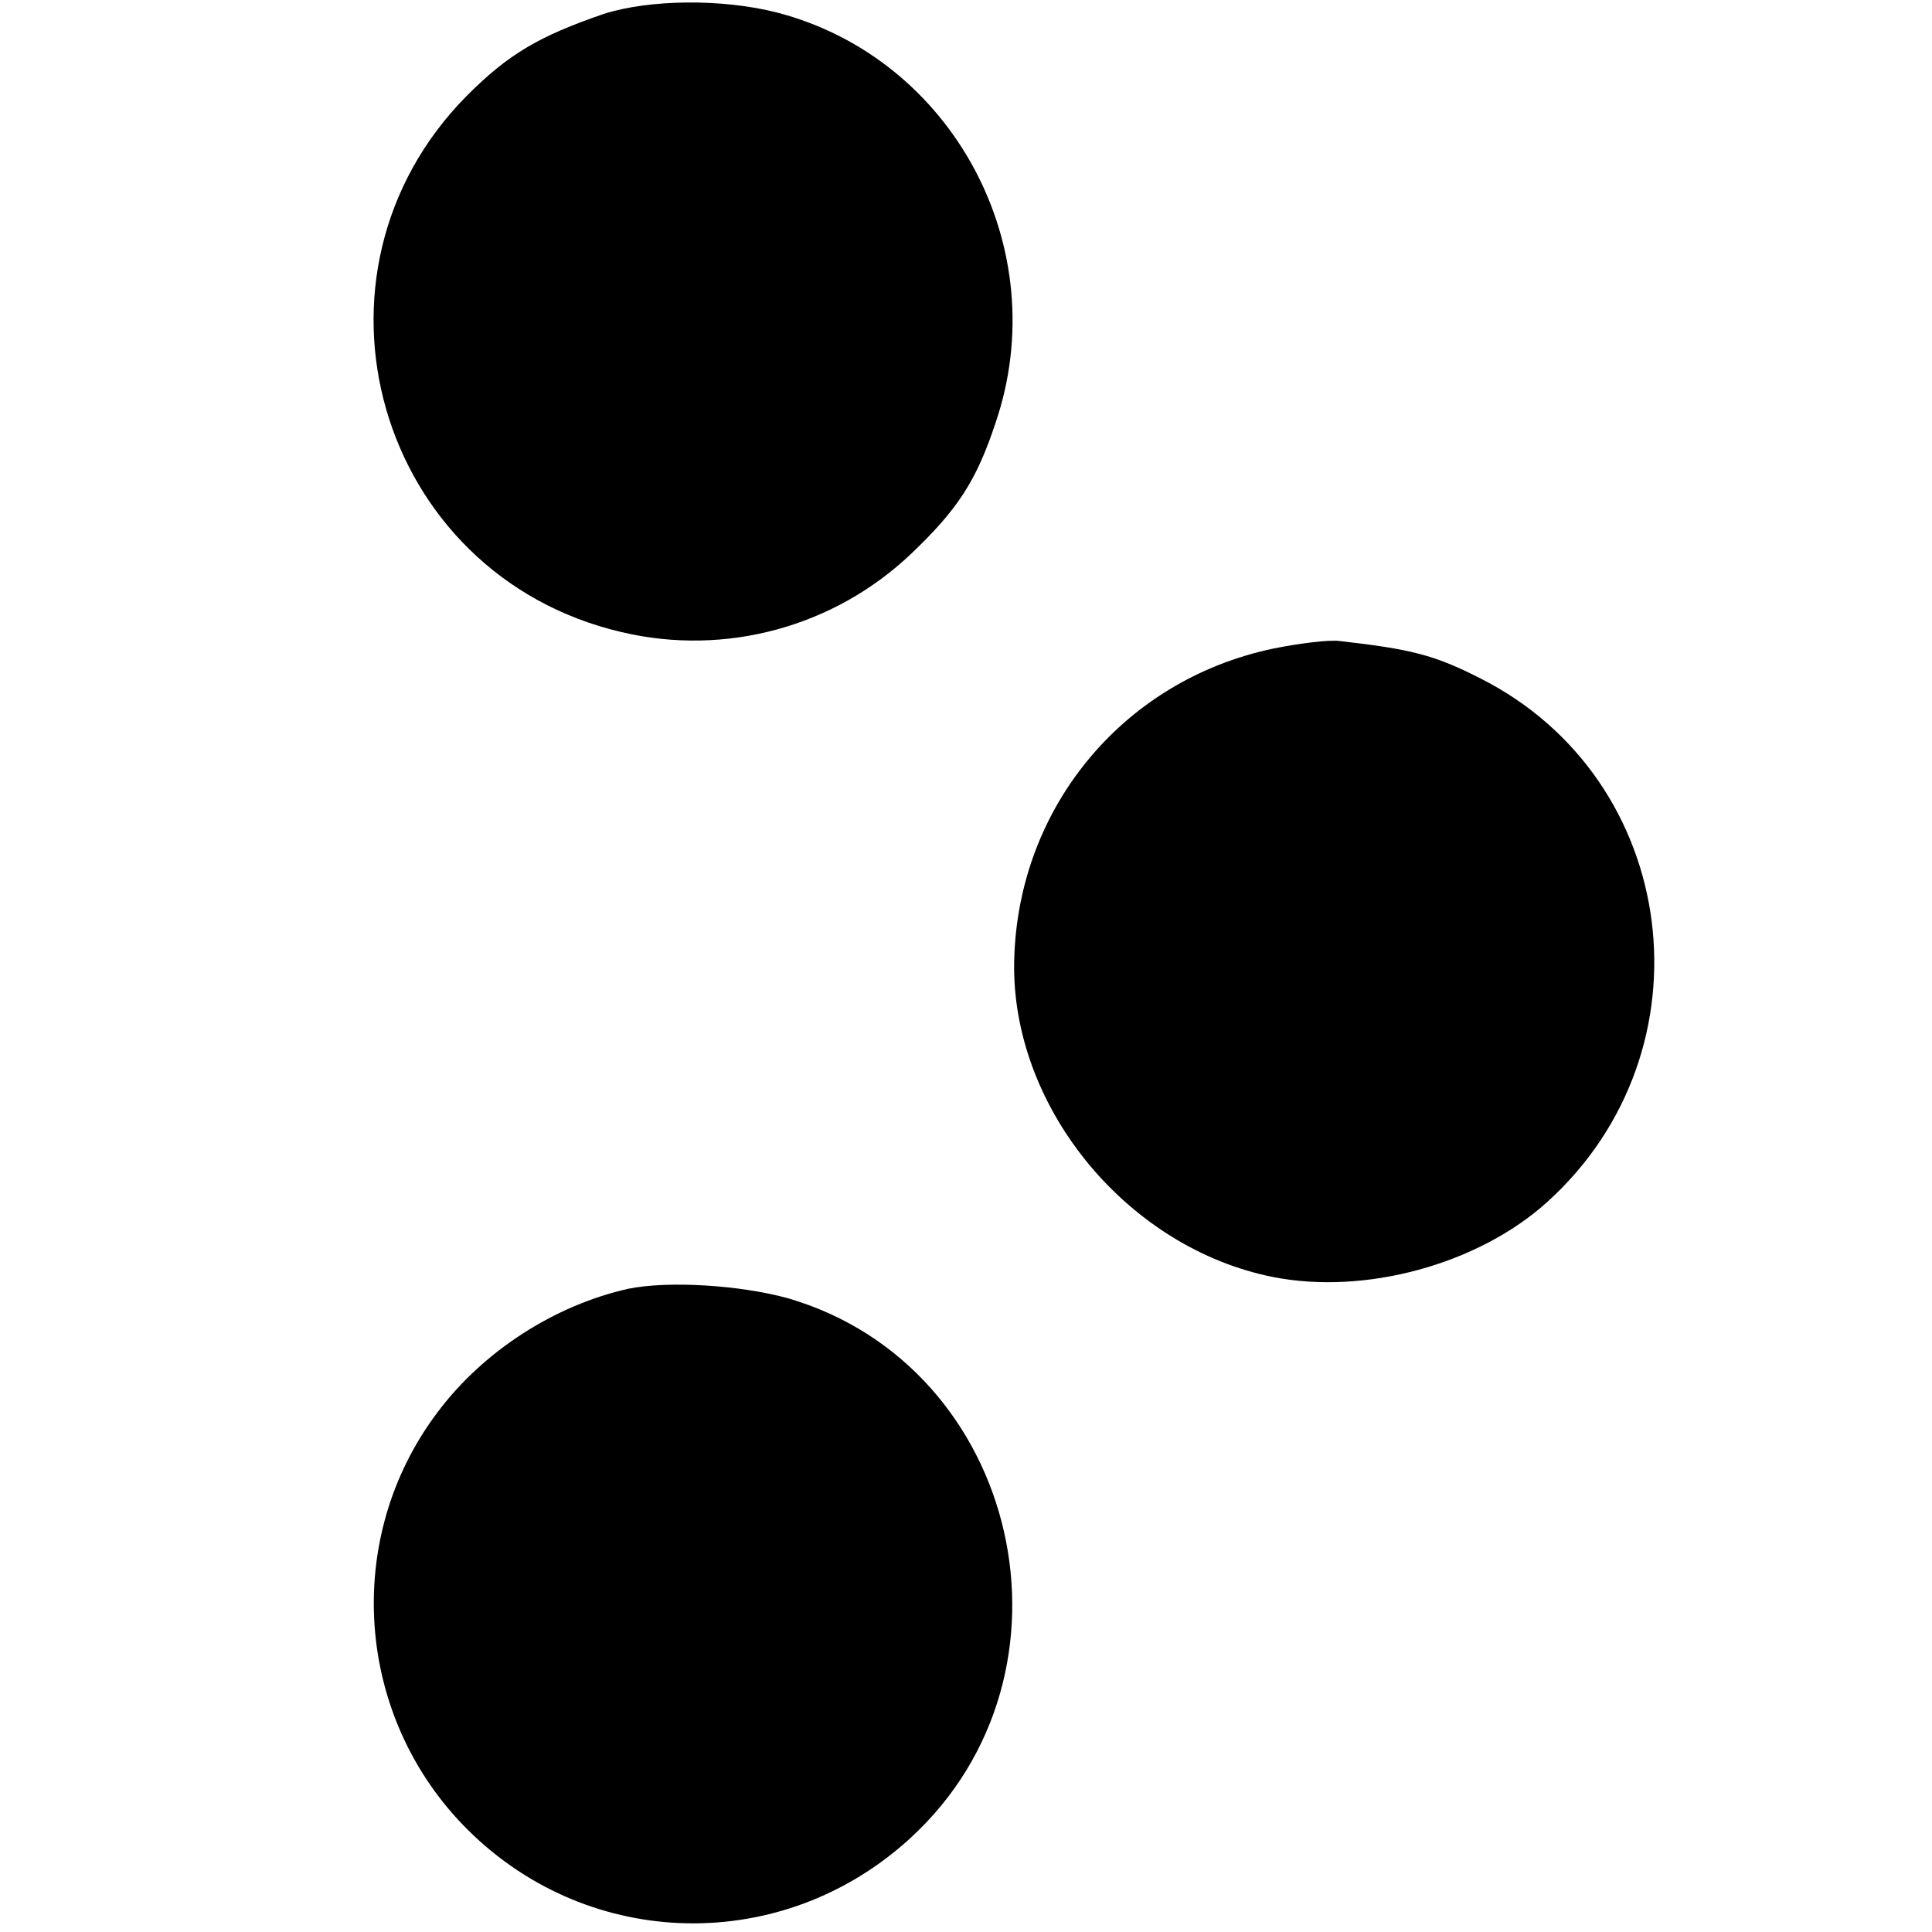
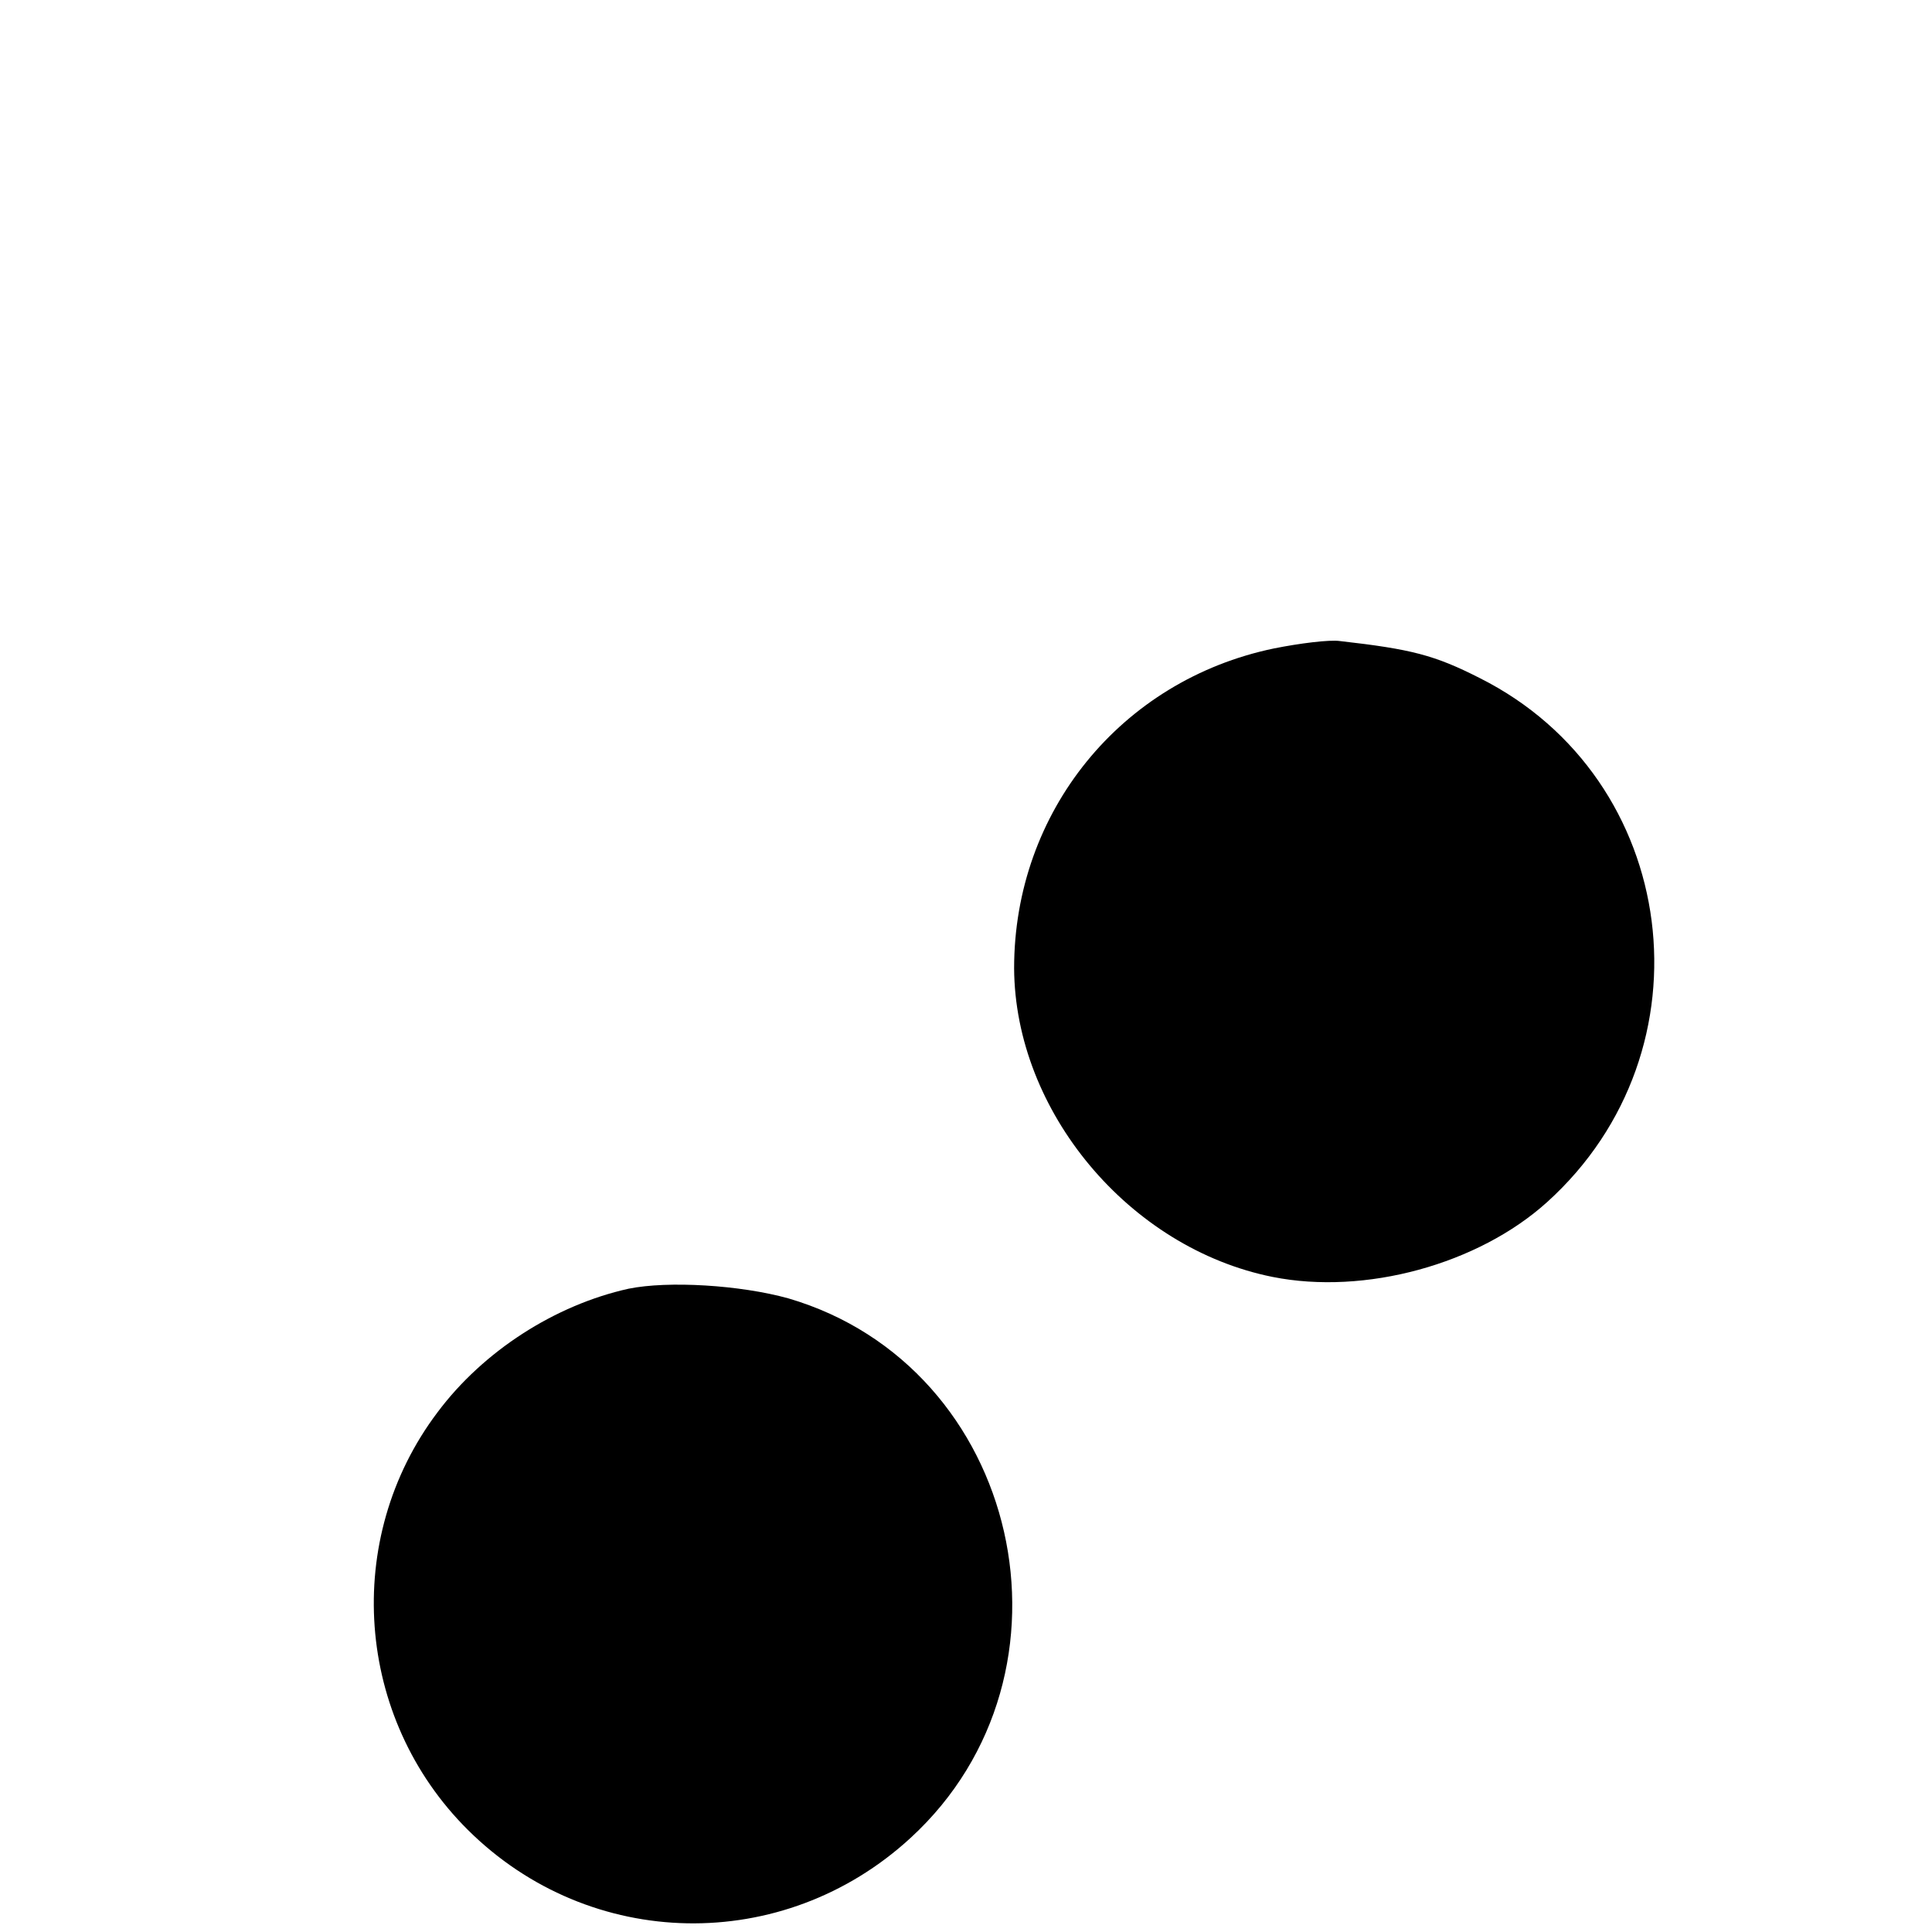
<svg xmlns="http://www.w3.org/2000/svg" version="1.0" width="261pt" height="261pt" viewBox="0 0 261 261" preserveAspectRatio="xMidYMid meet">
  <g transform="translate(0,261) scale(0.1,-0.1)" fill="#000000" stroke="none">
-     <path d="M815 2591 c-87 -30 -128 -54 -184 -110 -239 -241 -122 -648 209 -725 140 -33 287 7 391 106 62 59 88 98 114 177 80 235 -57 492 -295 554 -74 19 -173 18 -235 -2z" />
-     <path d="M1721 1734 c-207 -43 -351 -221 -351 -432 1 -193 155 -378 349 -417 125 -25 278 17 371 101 227 205 180 572 -91 708 -61 31 -92 39 -189 50 -14 2 -54 -3 -89 -10z" />
+     <path d="M1721 1734 c-207 -43 -351 -221 -351 -432 1 -193 155 -378 349 -417 125 -25 278 17 371 101 227 205 180 572 -91 708 -61 31 -92 39 -189 50 -14 2 -54 -3 -89 -10" />
    <path d="M849 869 c-99 -22 -196 -84 -258 -167 -129 -171 -111 -413 41 -564 165 -164 426 -169 598 -11 243 223 149 637 -165 729 -65 18 -162 24 -216 13z" />
  </g>
</svg>